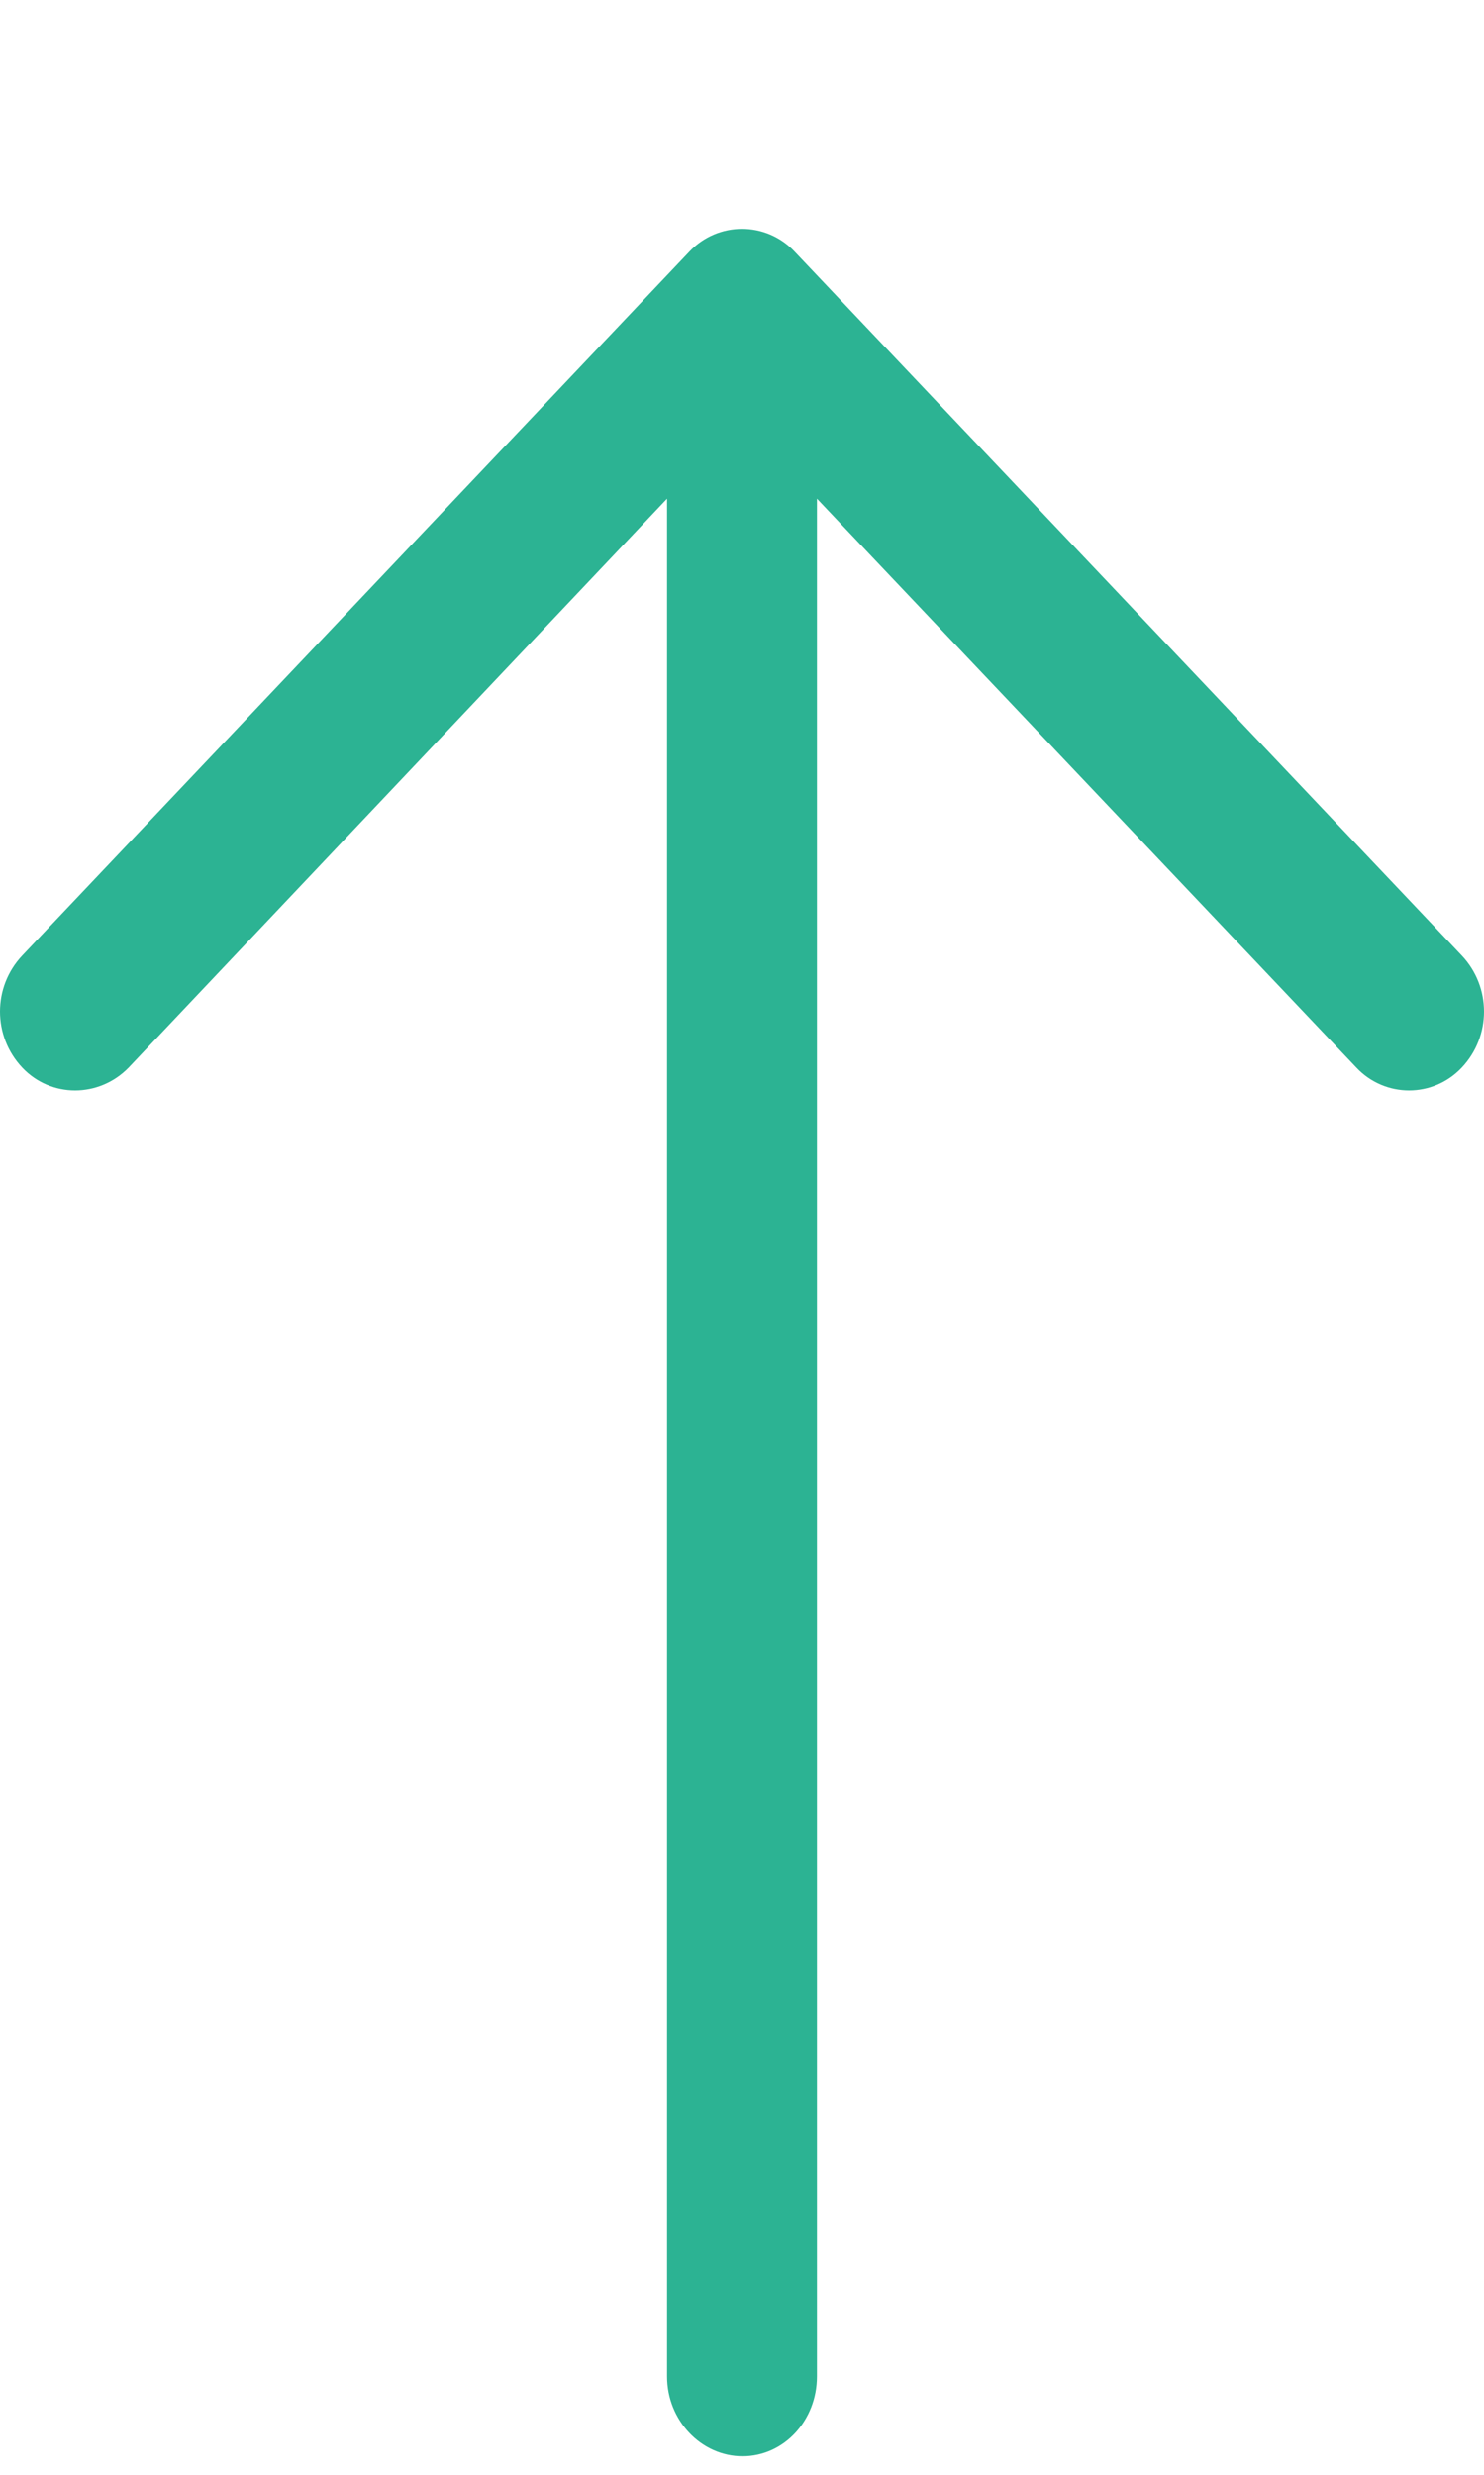
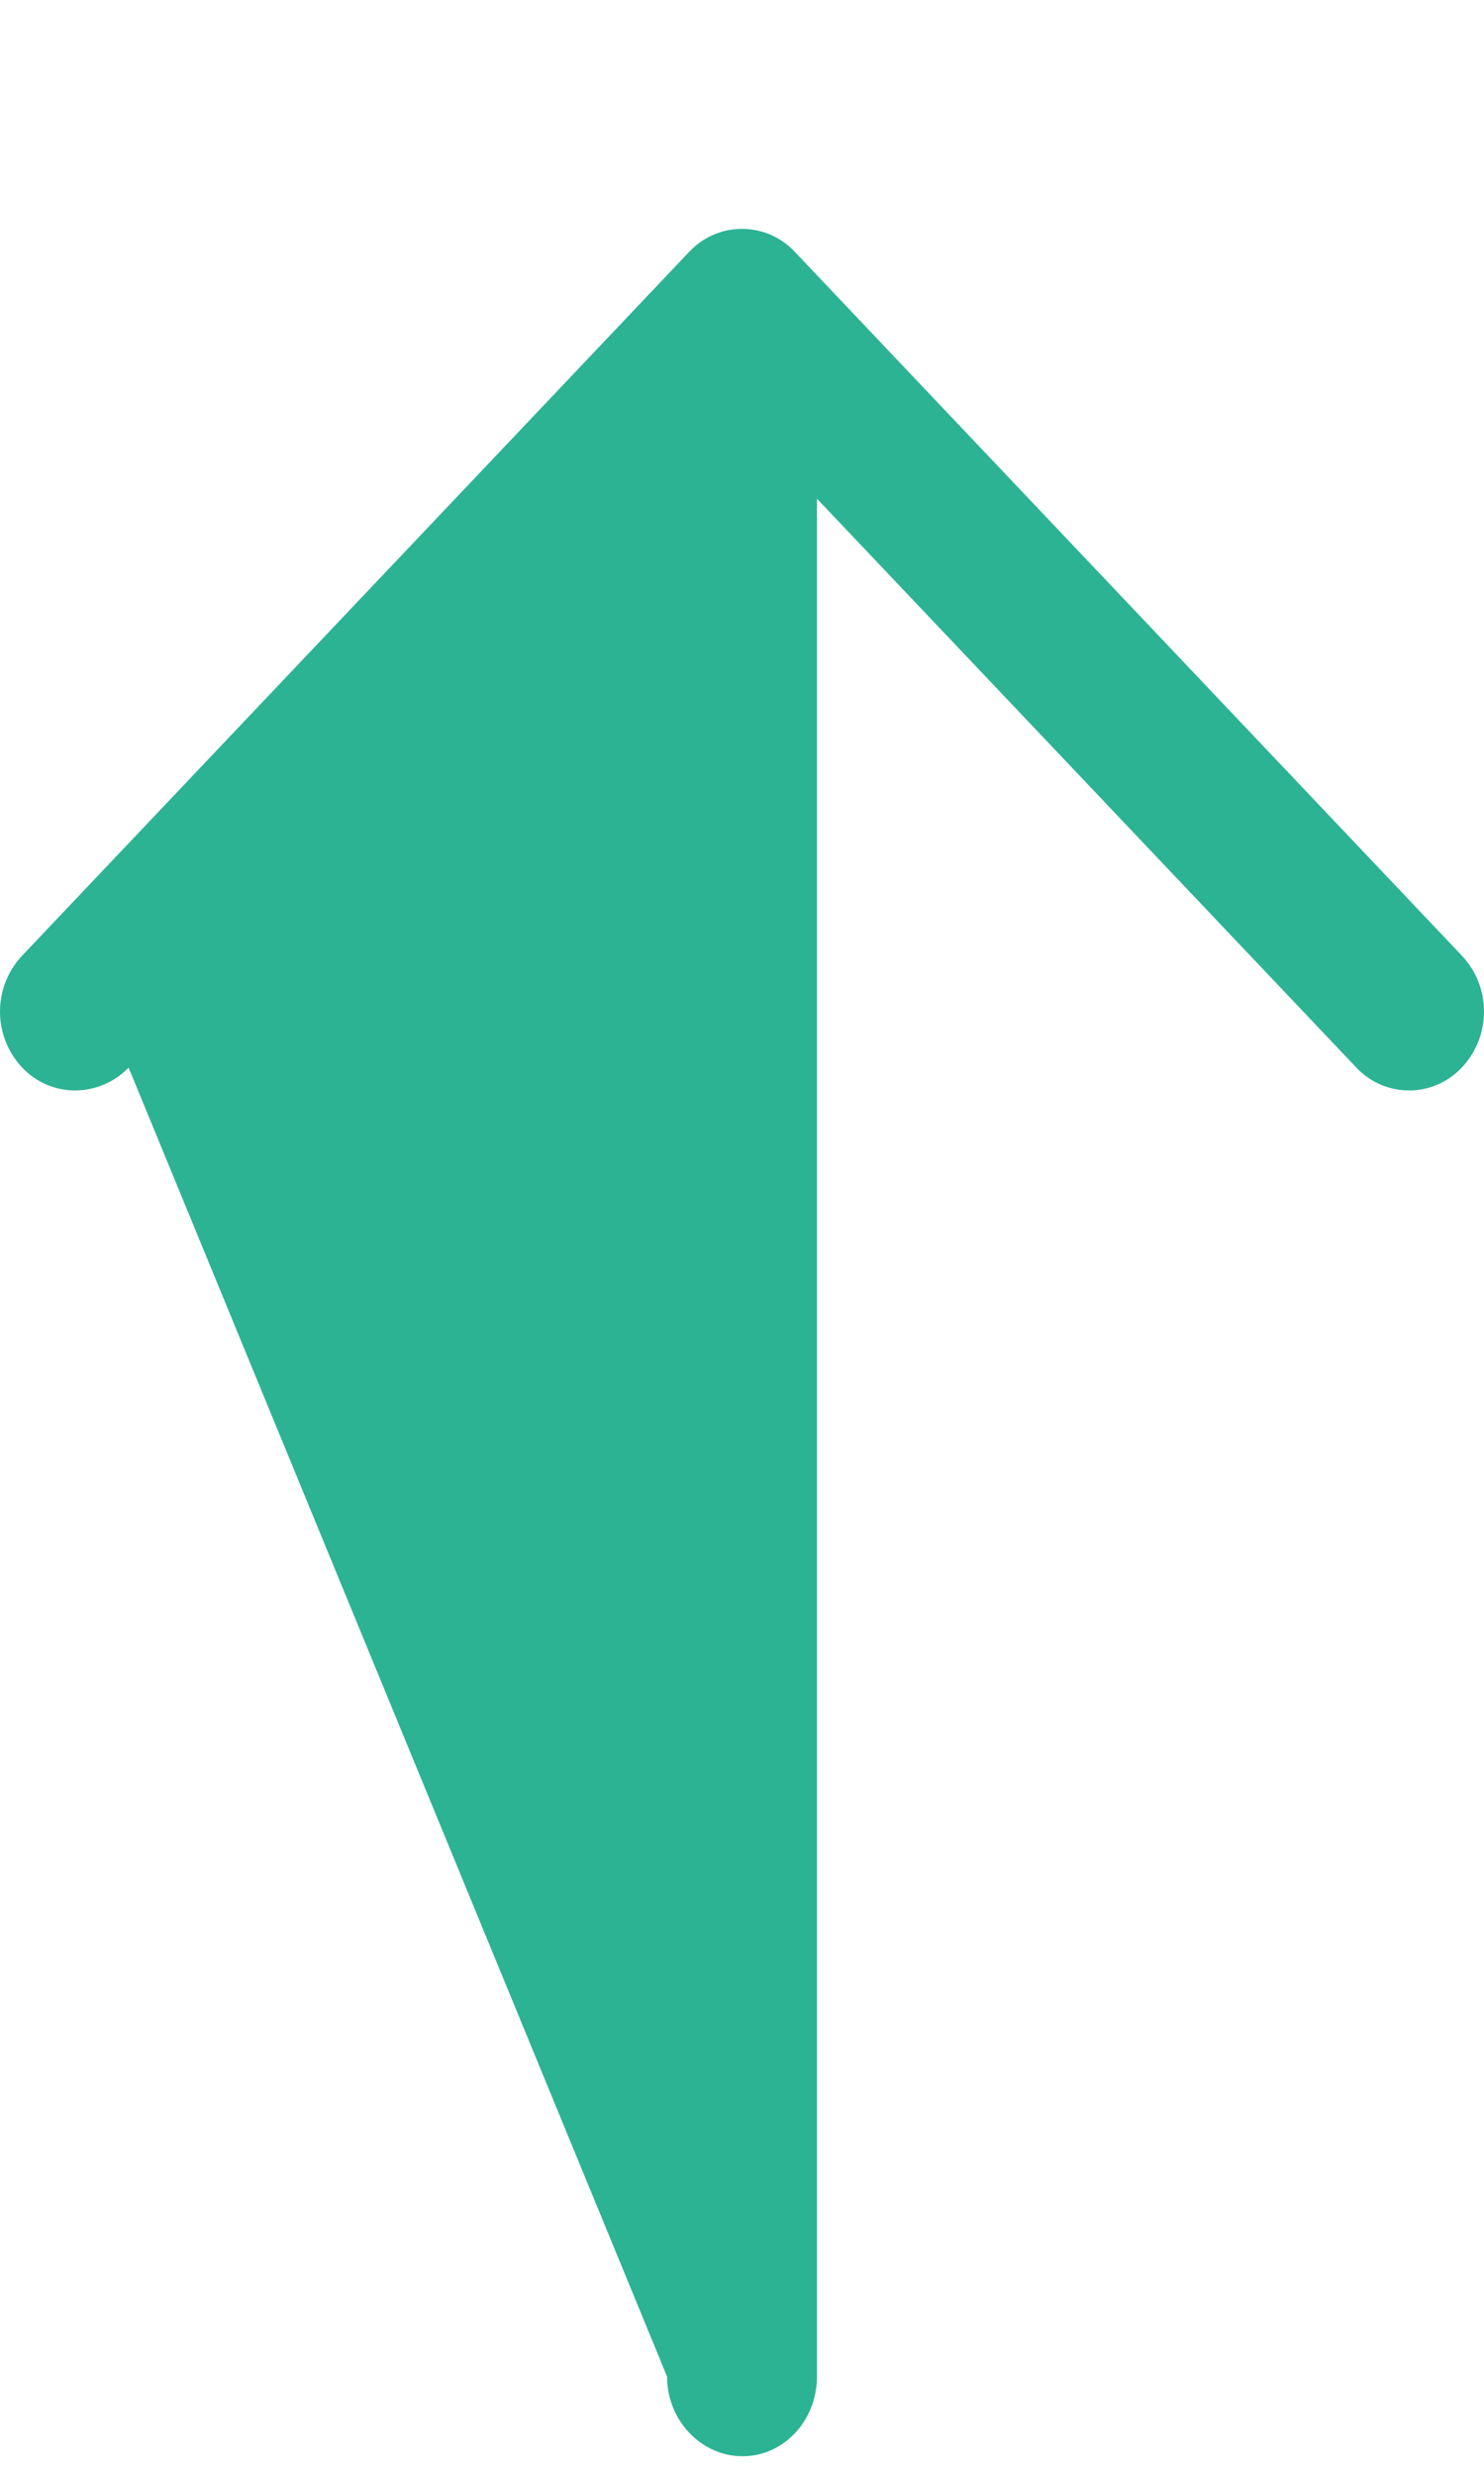
<svg xmlns="http://www.w3.org/2000/svg" width="6" height="10" viewBox="0 0 6 10" fill="none">
-   <path d="M5.91 3.861C6.03 3.988 6.03 4.187 5.91 4.314C5.794 4.437 5.6 4.437 5.484 4.314L3.303 2.015L3.303 9.603C3.303 9.78 3.17 9.925 3.002 9.925C2.835 9.925 2.697 9.78 2.697 9.603L2.697 2.015L0.52 4.314C0.4 4.437 0.206 4.437 0.09 4.314C-0.03 4.187 -0.03 3.988 0.09 3.861L2.787 1.017C2.903 0.894 3.097 0.894 3.213 1.017L5.91 3.861Z" fill="#2CB393" />
+   <path d="M5.91 3.861C6.03 3.988 6.03 4.187 5.91 4.314C5.794 4.437 5.6 4.437 5.484 4.314L3.303 2.015L3.303 9.603C3.303 9.78 3.17 9.925 3.002 9.925C2.835 9.925 2.697 9.78 2.697 9.603L0.52 4.314C0.4 4.437 0.206 4.437 0.09 4.314C-0.03 4.187 -0.03 3.988 0.09 3.861L2.787 1.017C2.903 0.894 3.097 0.894 3.213 1.017L5.91 3.861Z" fill="#2CB393" />
</svg>